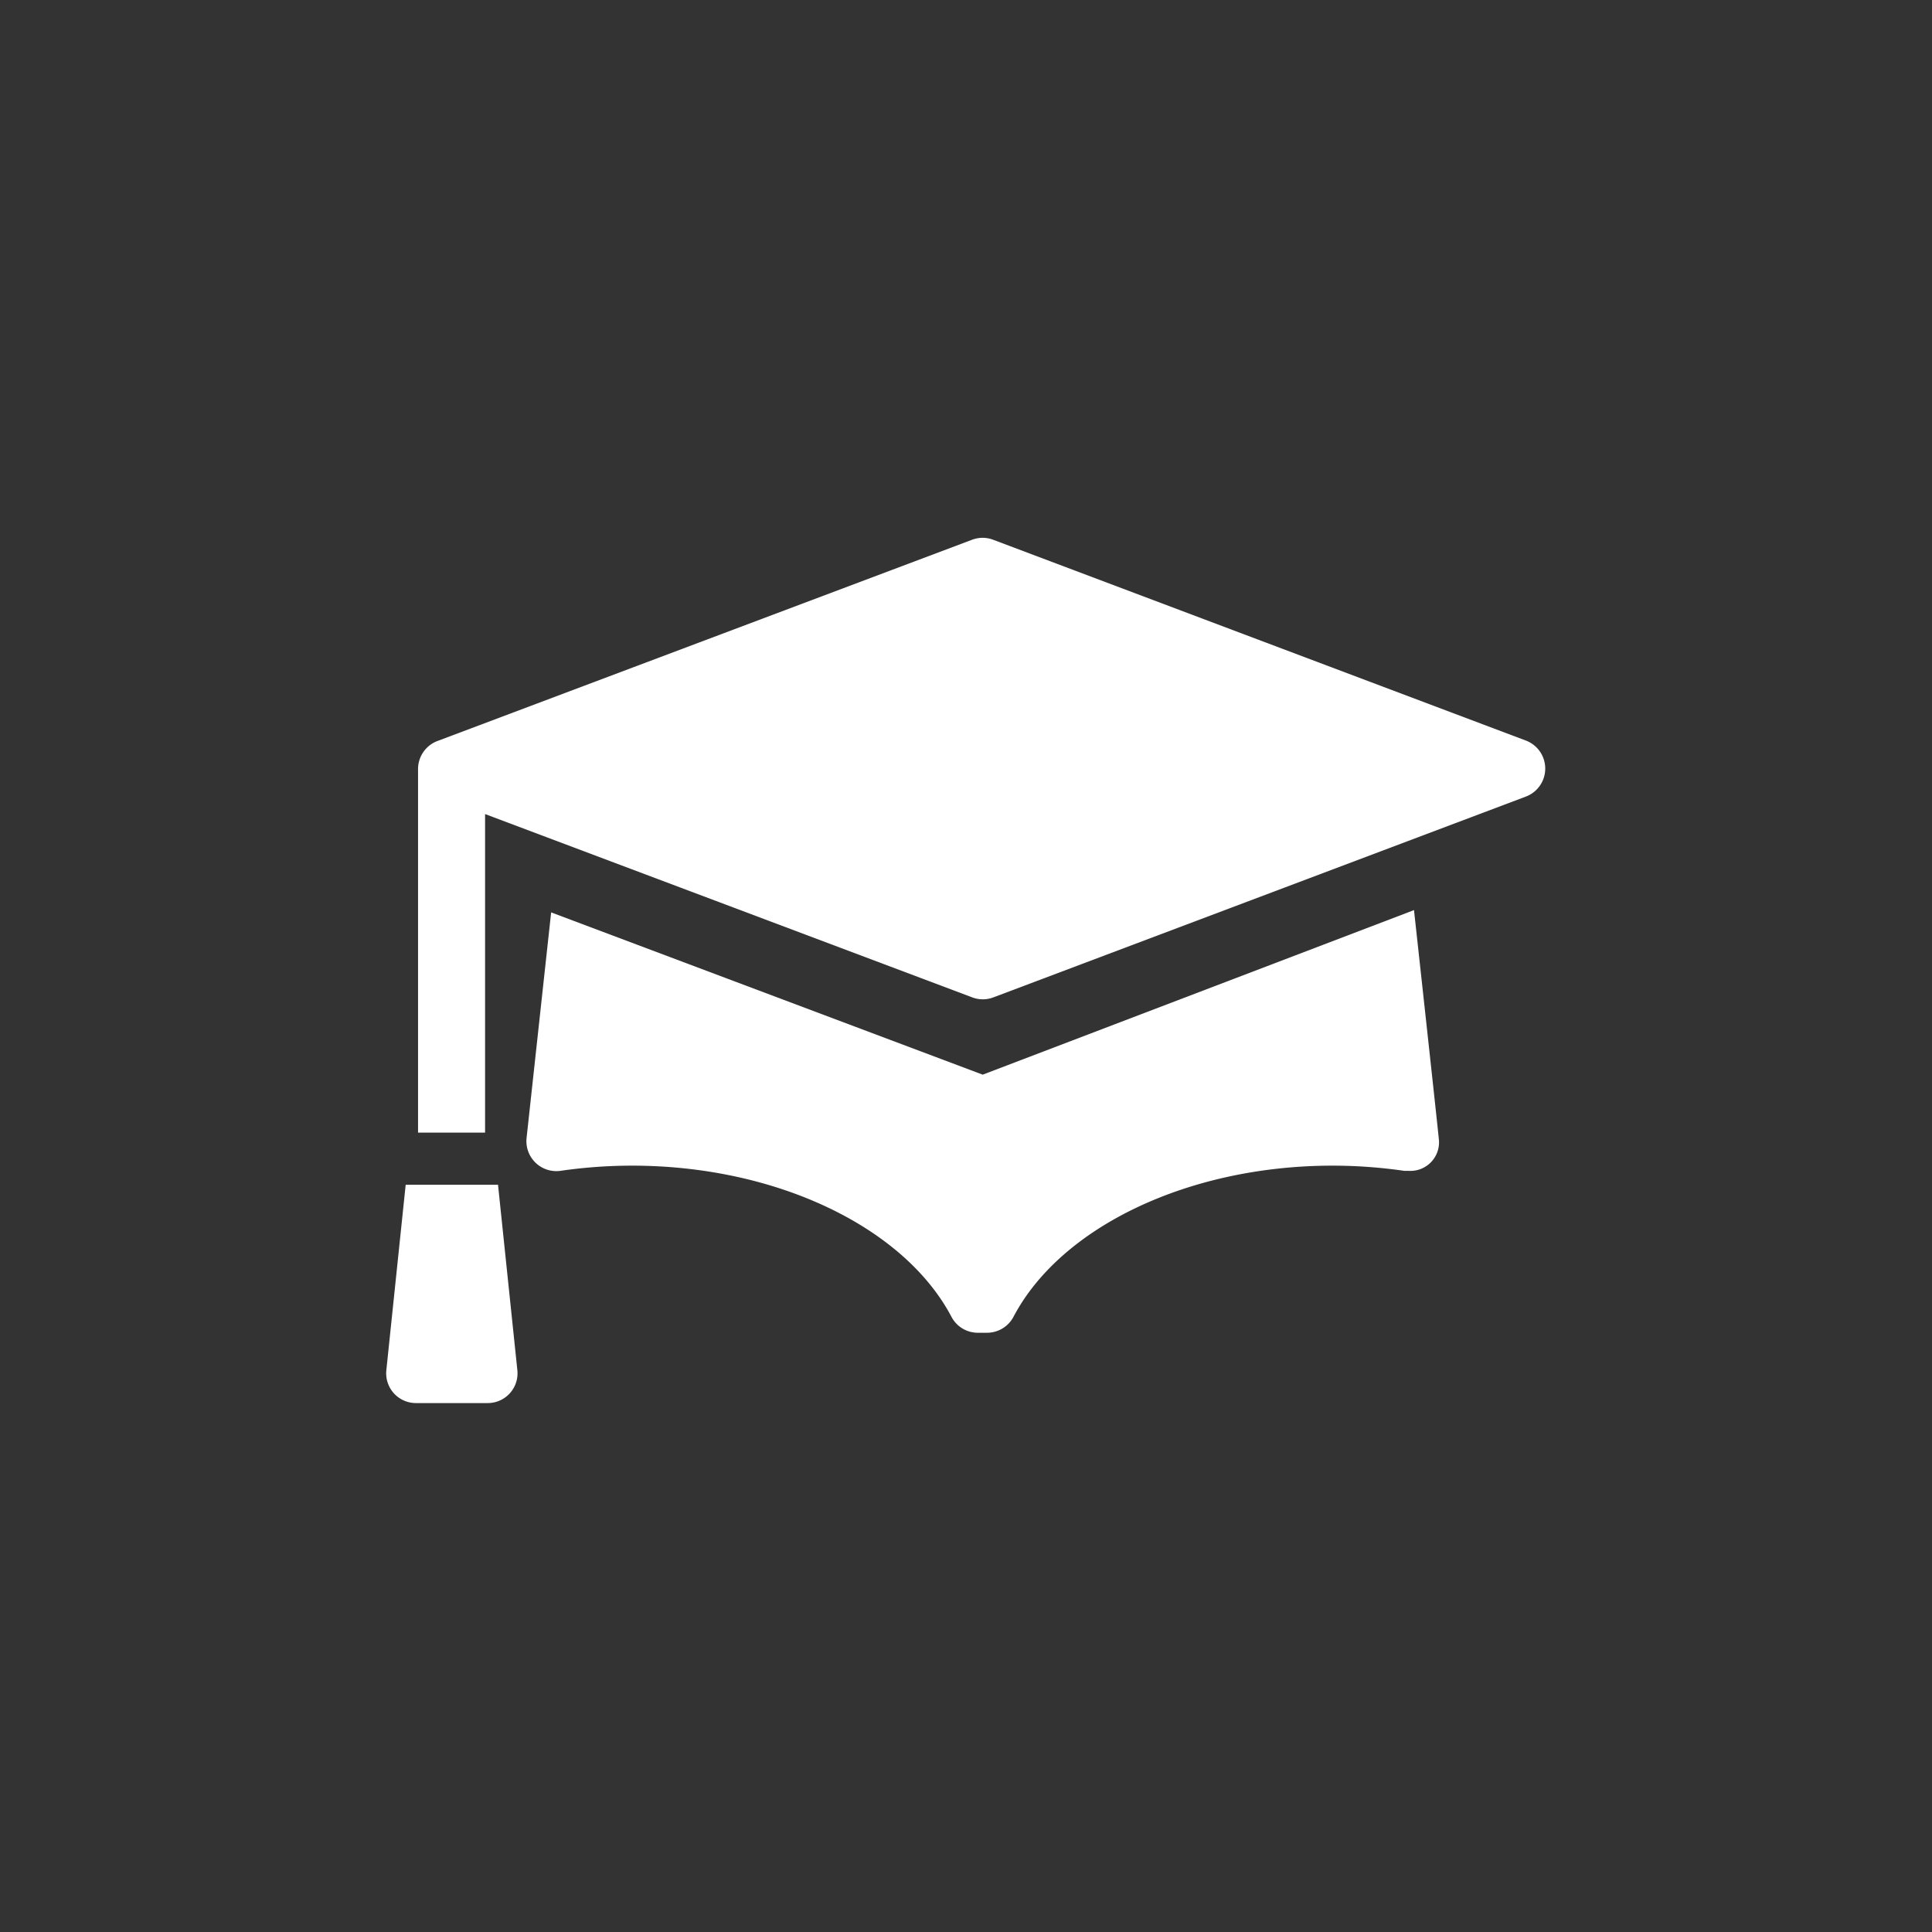
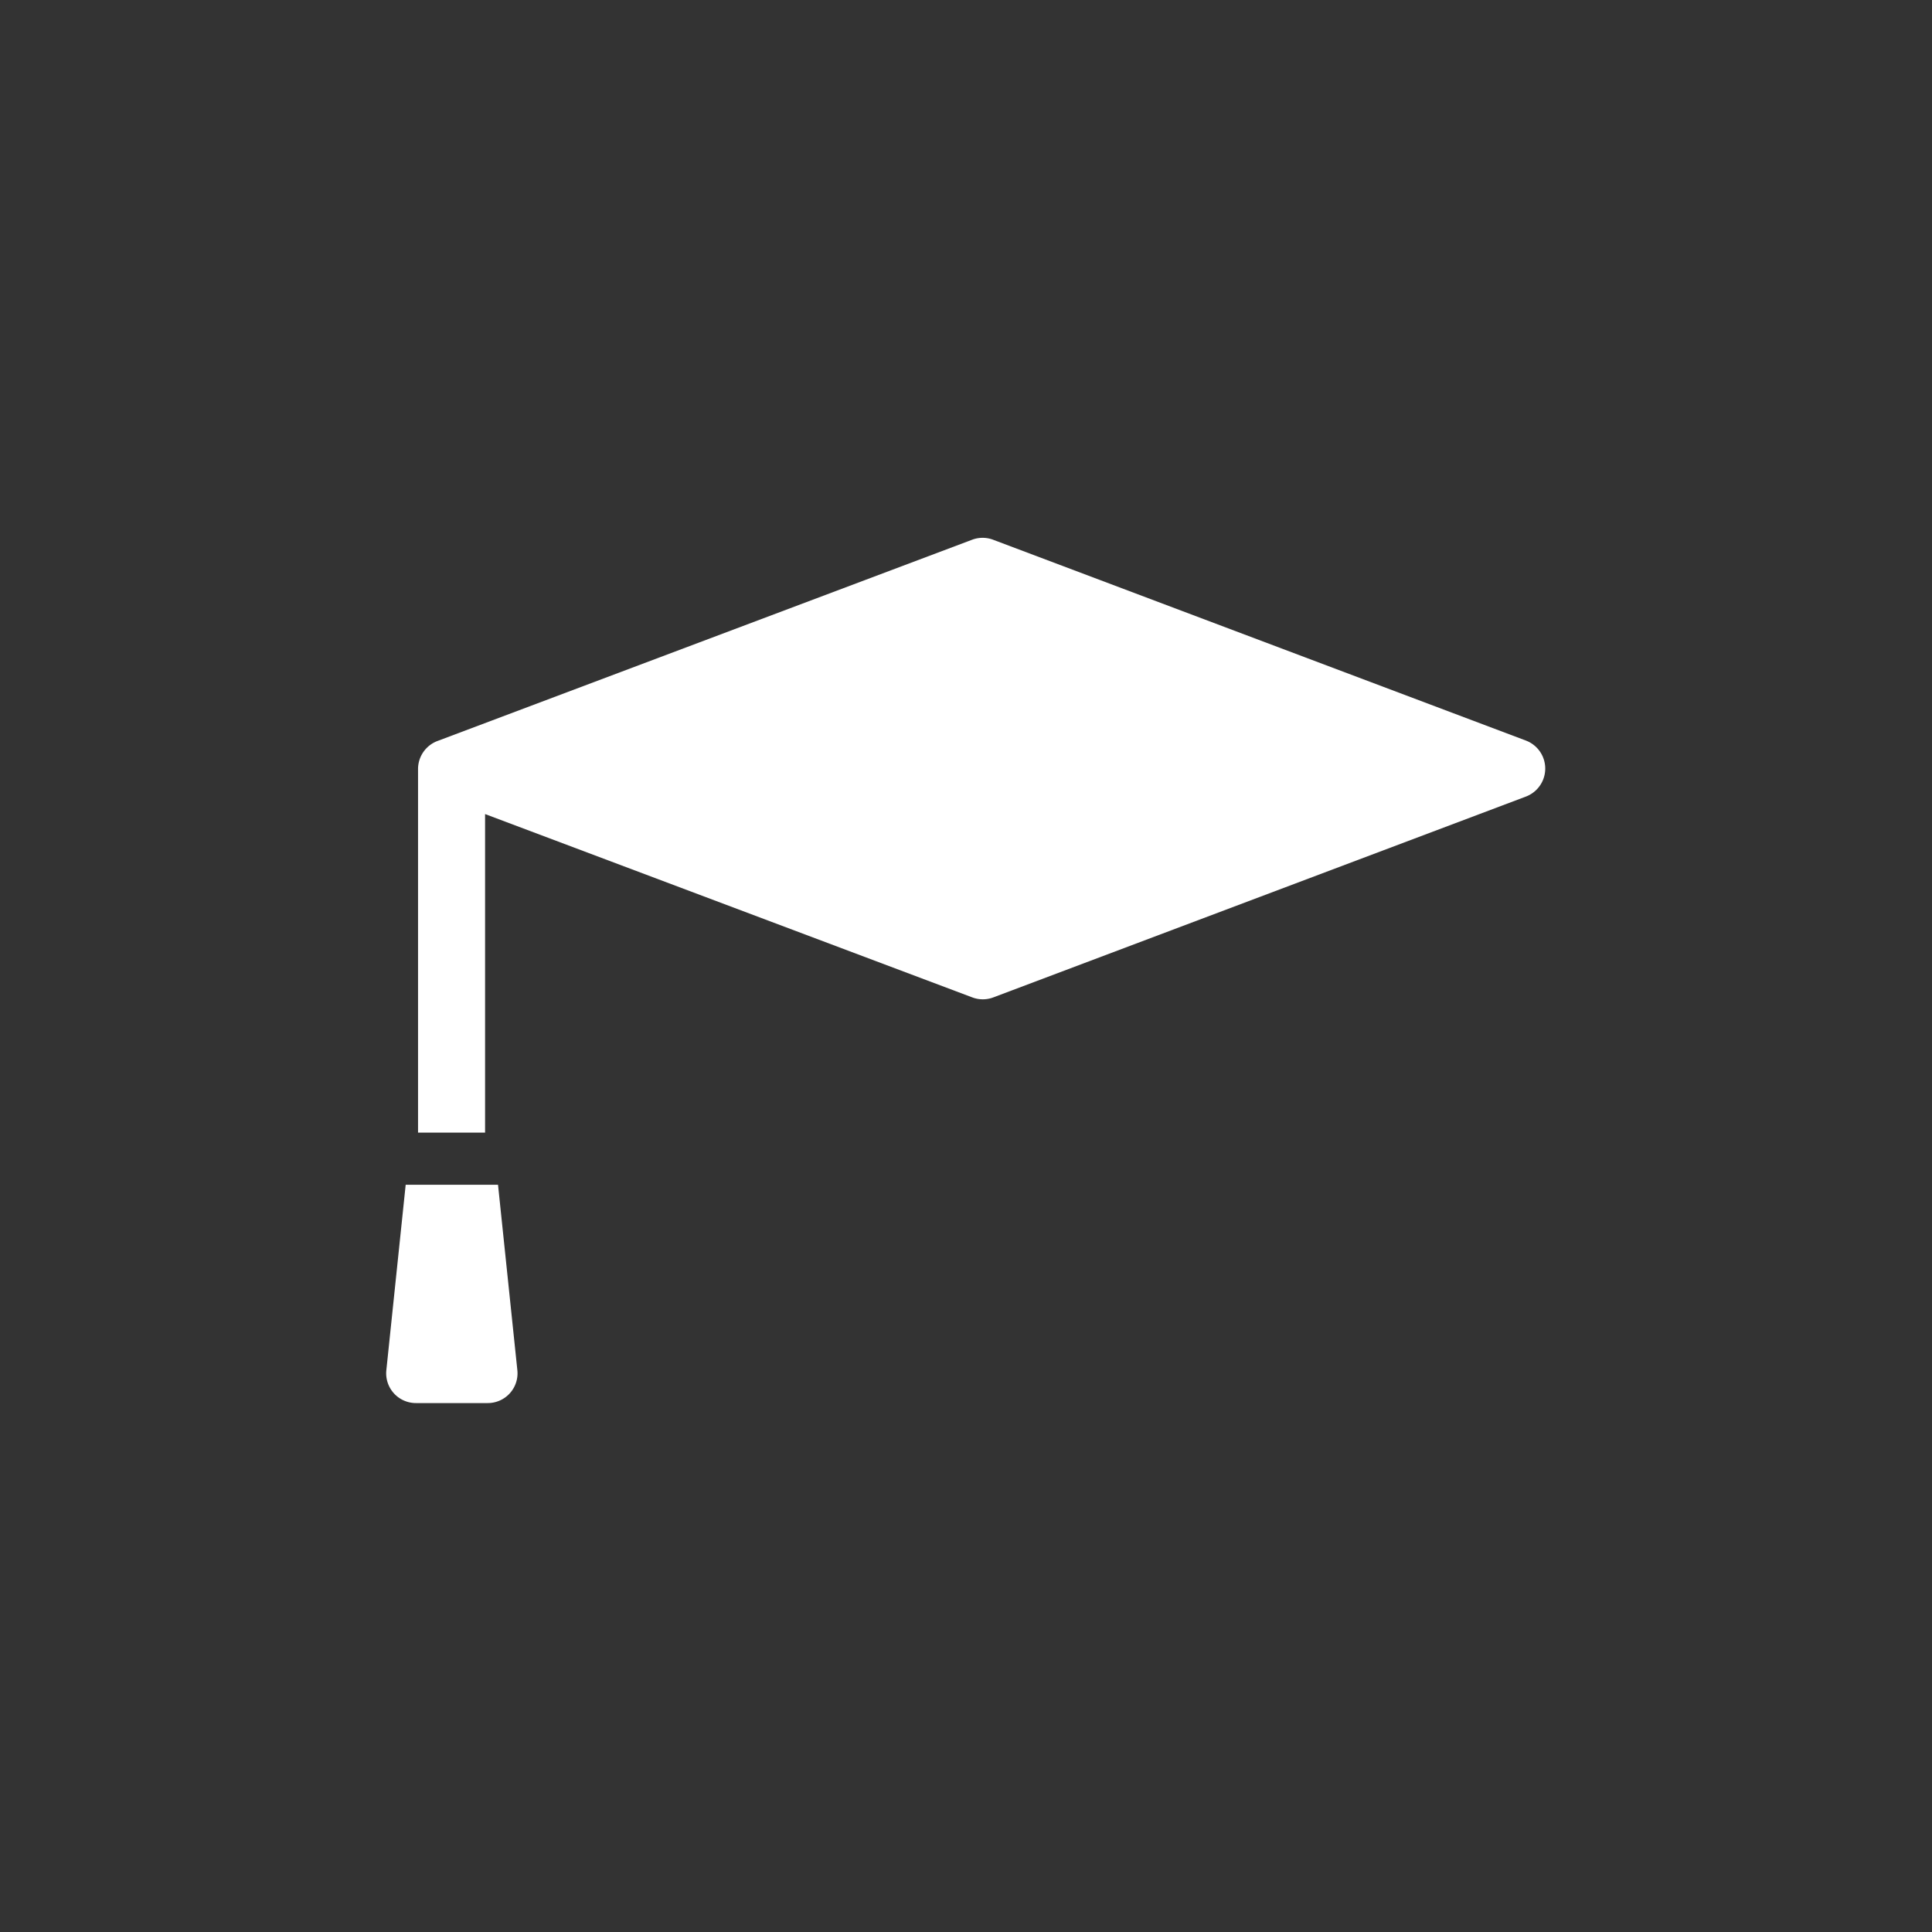
<svg xmlns="http://www.w3.org/2000/svg" id="Layer_1" data-name="Layer 1" viewBox="0 0 100.01 100.01">
  <rect x="0" y="0" width="100.01" height="100.01" fill="#333333" stroke="none" />
  <defs>
    <style>.cls-1{fill:#fff;}</style>
  </defs>
  <title>PRATER_ICONS_100px_MASTER_RGB</title>
-   <path class="cls-1" d="M73.2,47.11L50.87,55.63,28.53,47.23,27.26,58.89A1.55,1.55,0,0,0,29,60.61a25.87,25.87,0,0,1,3.72-.27c7.42,0,14.06,3.15,16.53,7.82a1.54,1.54,0,0,0,1.37.83h0.47a1.55,1.55,0,0,0,1.37-.82c2.46-4.68,9.1-7.83,16.52-7.83a25.89,25.89,0,0,1,3.72.27l0.24,0a1.48,1.48,0,0,0,1.55-1.55c0-.13-1.3-12-1.3-12h0Zm0,0" />
  <path class="cls-1" d="M79,38.34L51.41,27.94a1.54,1.54,0,0,0-1.09,0L22.64,38.36a1.55,1.55,0,0,0-1,1.45V58.63h3.47V42.14l25.22,9.49a1.54,1.54,0,0,0,1.09,0L79,41.23a1.55,1.55,0,0,0,0-2.89h0Zm0,0" />
  <path class="cls-1" d="M20,70.92a1.54,1.54,0,0,0,1.54,1.71h3.7a1.54,1.54,0,0,0,1.54-1.71l-1-9.59H21Zm0,0" />
</svg>